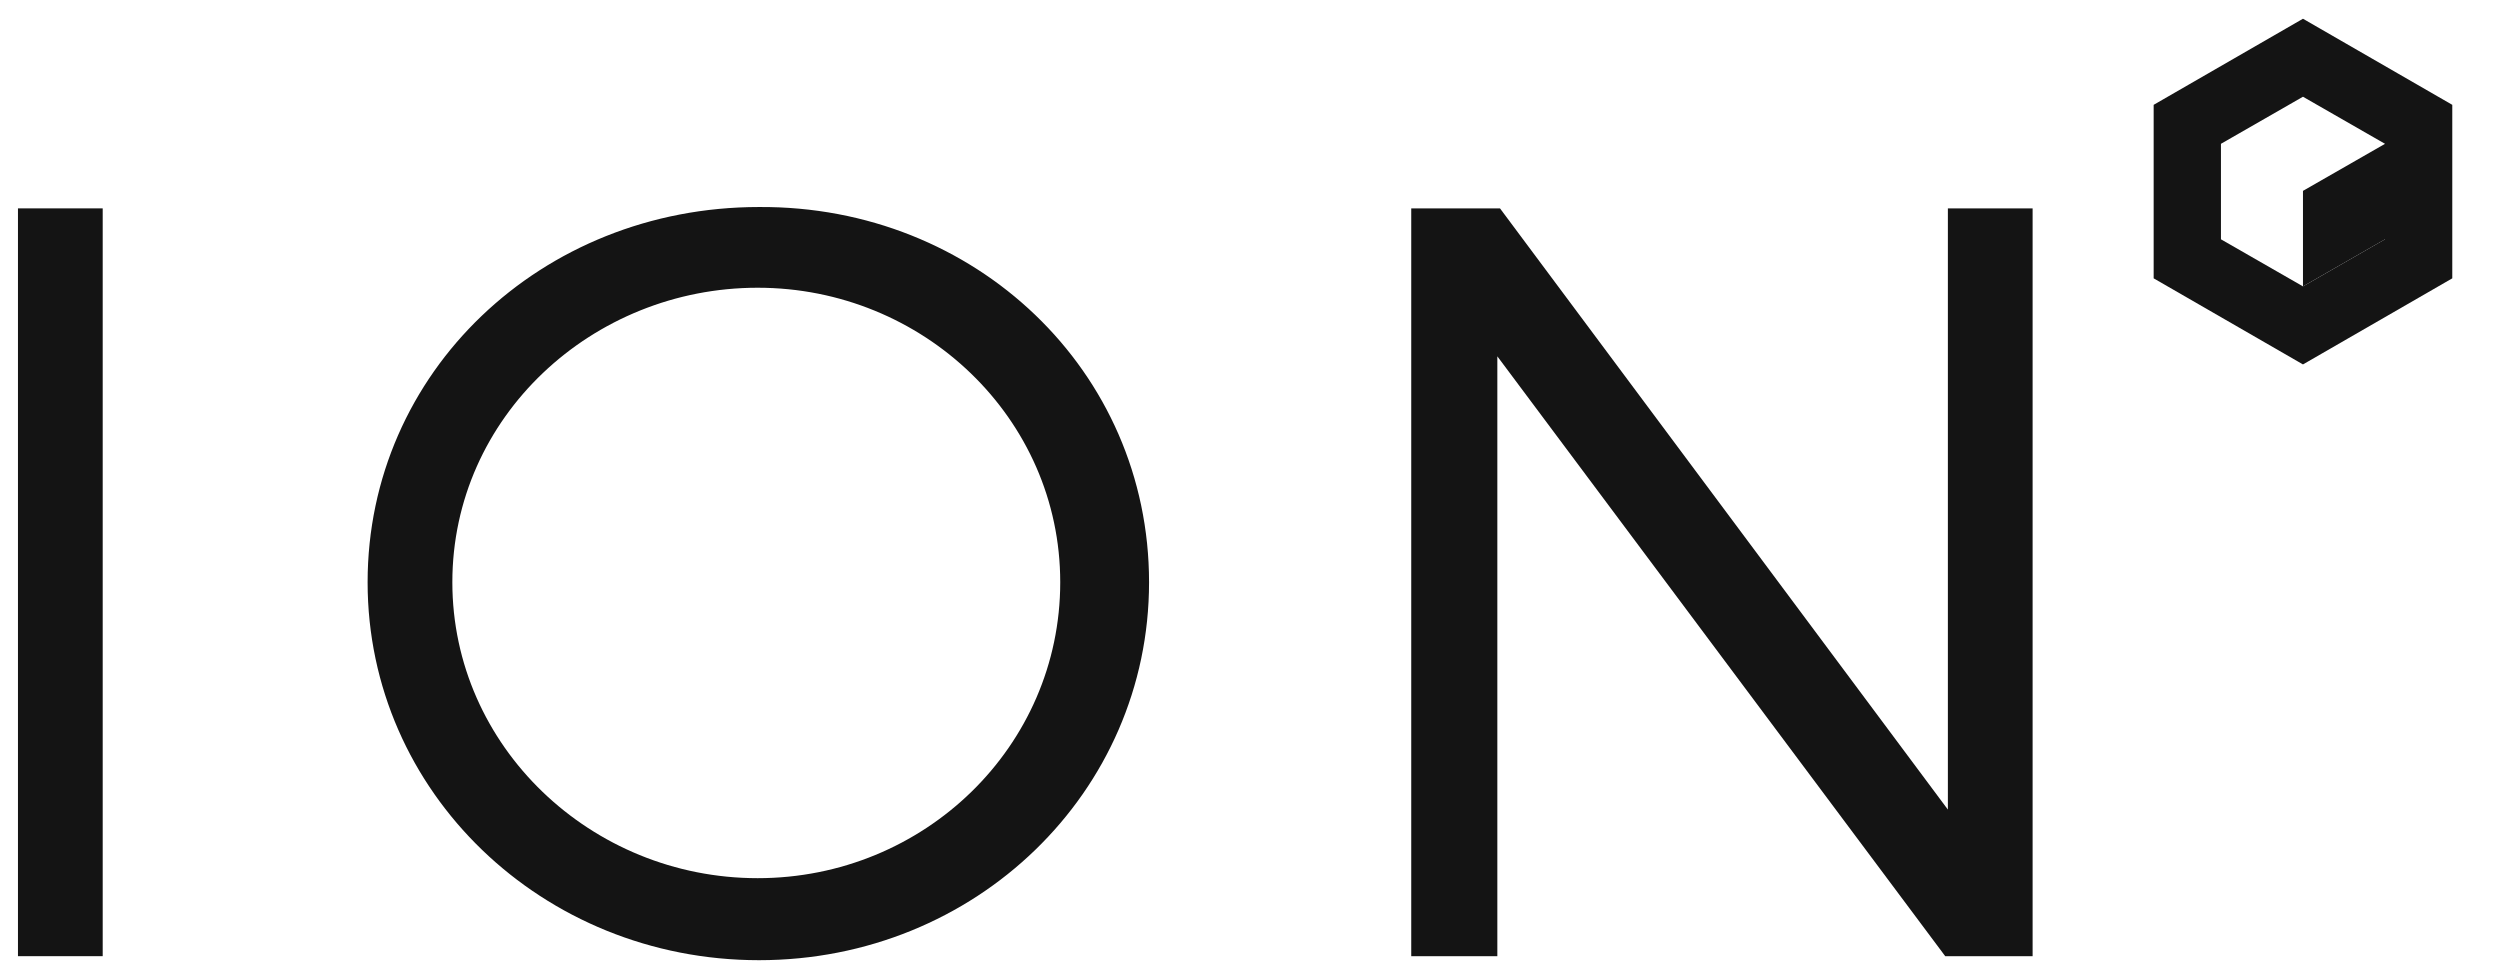
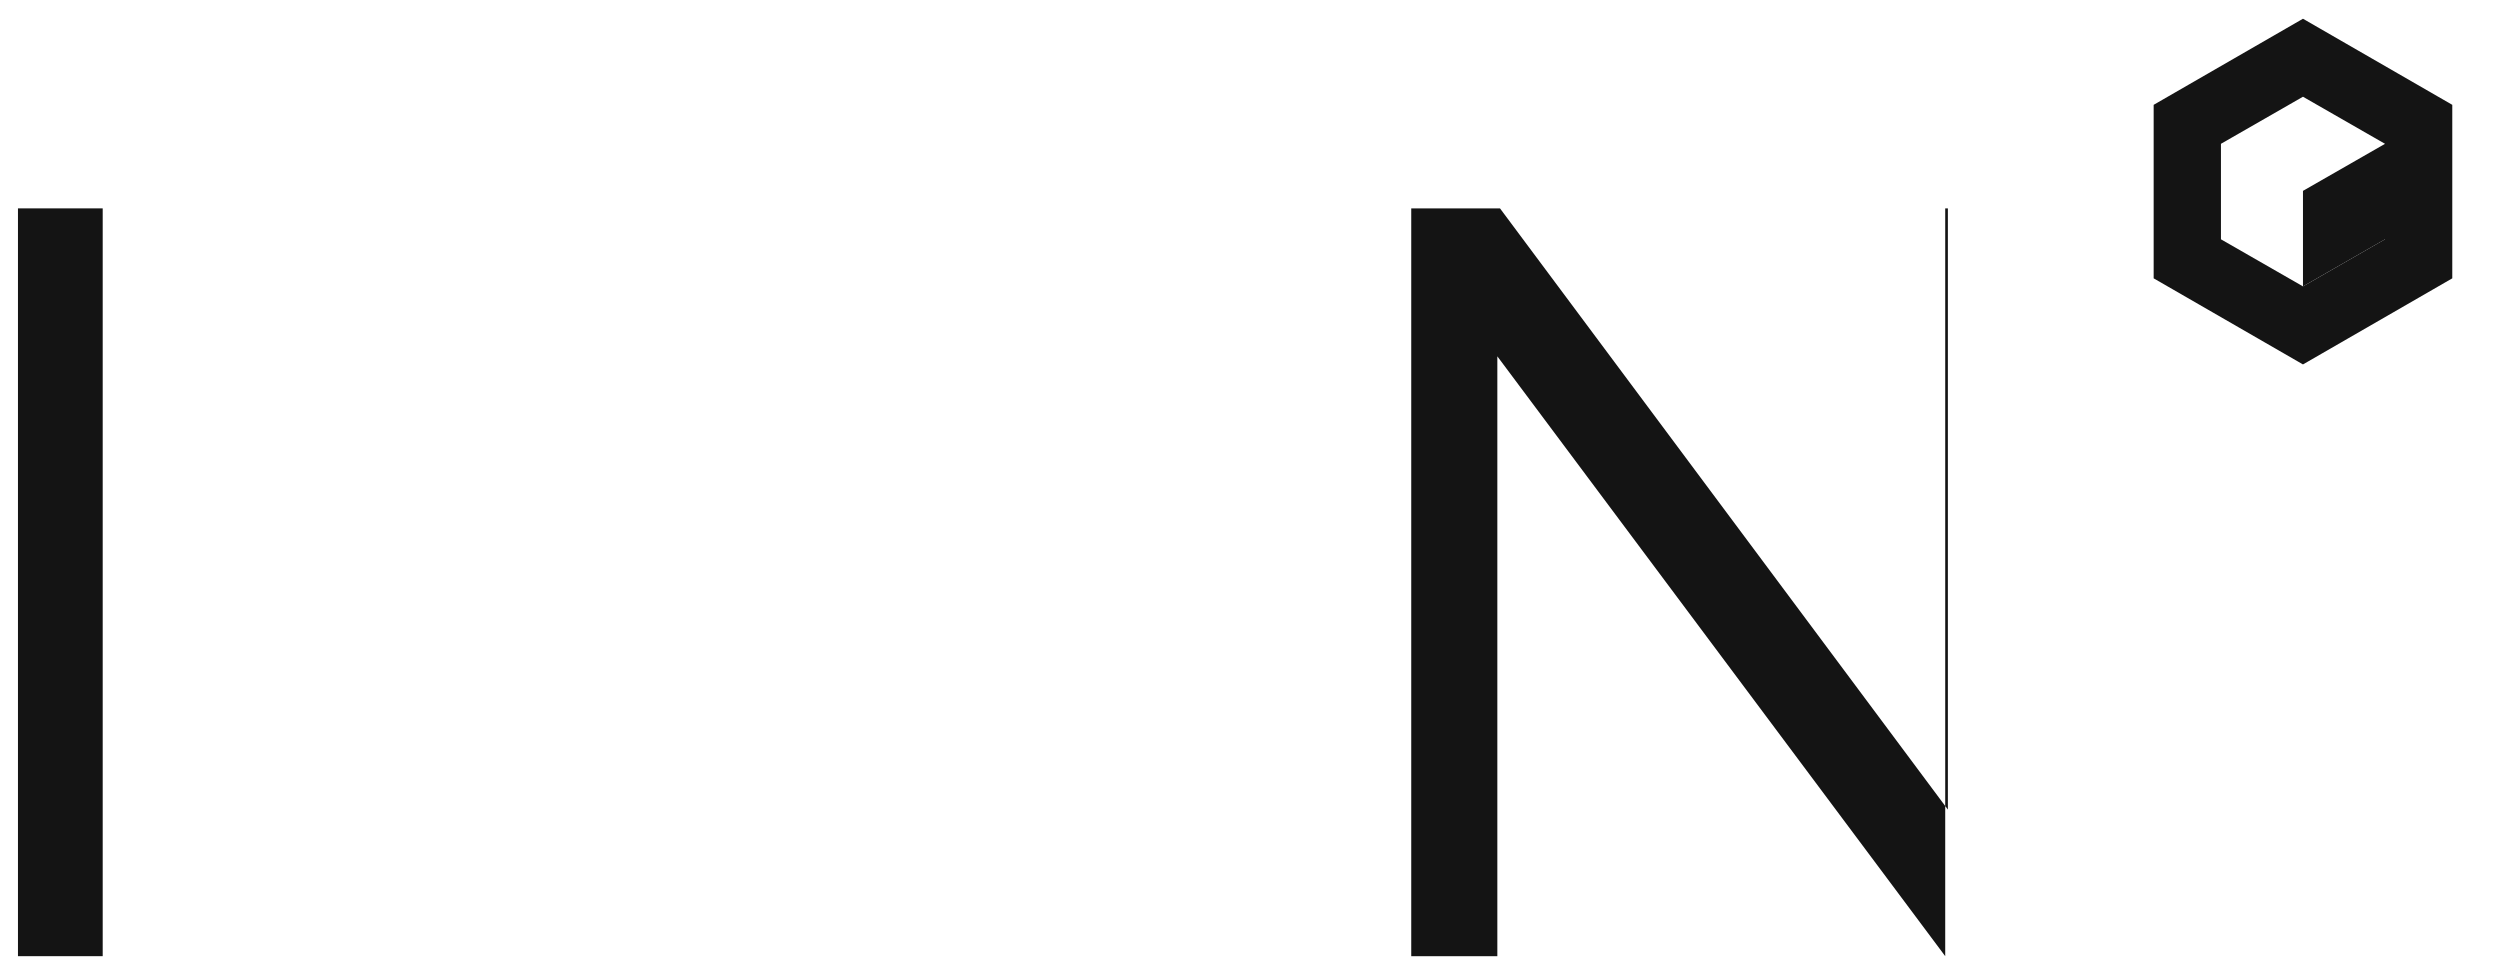
<svg xmlns="http://www.w3.org/2000/svg" id="Layer_1" viewBox="0 0 385.6 149.13">
  <polygon points="355.21 44.17 367.87 36.91 367.87 22.18 355.21 29.44 355.21 44.17" style="fill:#141414;" />
  <g>
    <path d="m2.77,147.48V32.14h13.07v115.34H2.77Z" style="fill:#141414;" />
-     <path d="m177.23,89.81c0,32.36-26.76,58.29-60.16,58.29s-60.37-25.93-60.37-58.29,26.76-57.88,60.37-57.88c33.4-.21,60.16,25.31,60.16,57.88Zm-107.46,0c0,25.31,21.37,45.64,47.09,45.64s46.67-20.33,46.67-45.64-21.16-45.43-46.67-45.43-47.09,19.91-47.09,45.43Z" style="fill:#141414;" />
-     <path d="m300.03,147.48l-69.08-92.52v92.52h-13.28V32.14h13.69l69.08,92.73V32.14h13.07v115.34h-13.48Z" style="fill:#141414;" />
+     <path d="m300.03,147.48l-69.08-92.52v92.52h-13.28V32.14h13.69l69.08,92.73V32.14h13.07h-13.48Z" style="fill:#141414;" />
  </g>
  <path d="m355.21,2.89l-23.03,13.28v26.76l23.03,13.28,23.03-13.28v-26.76l-23.03-13.28Zm12.65,34.02l-12.65,7.26-12.65-7.26v-14.73l12.65-7.26,12.65,7.26v14.73Z" style="fill:#141414;" />
</svg>